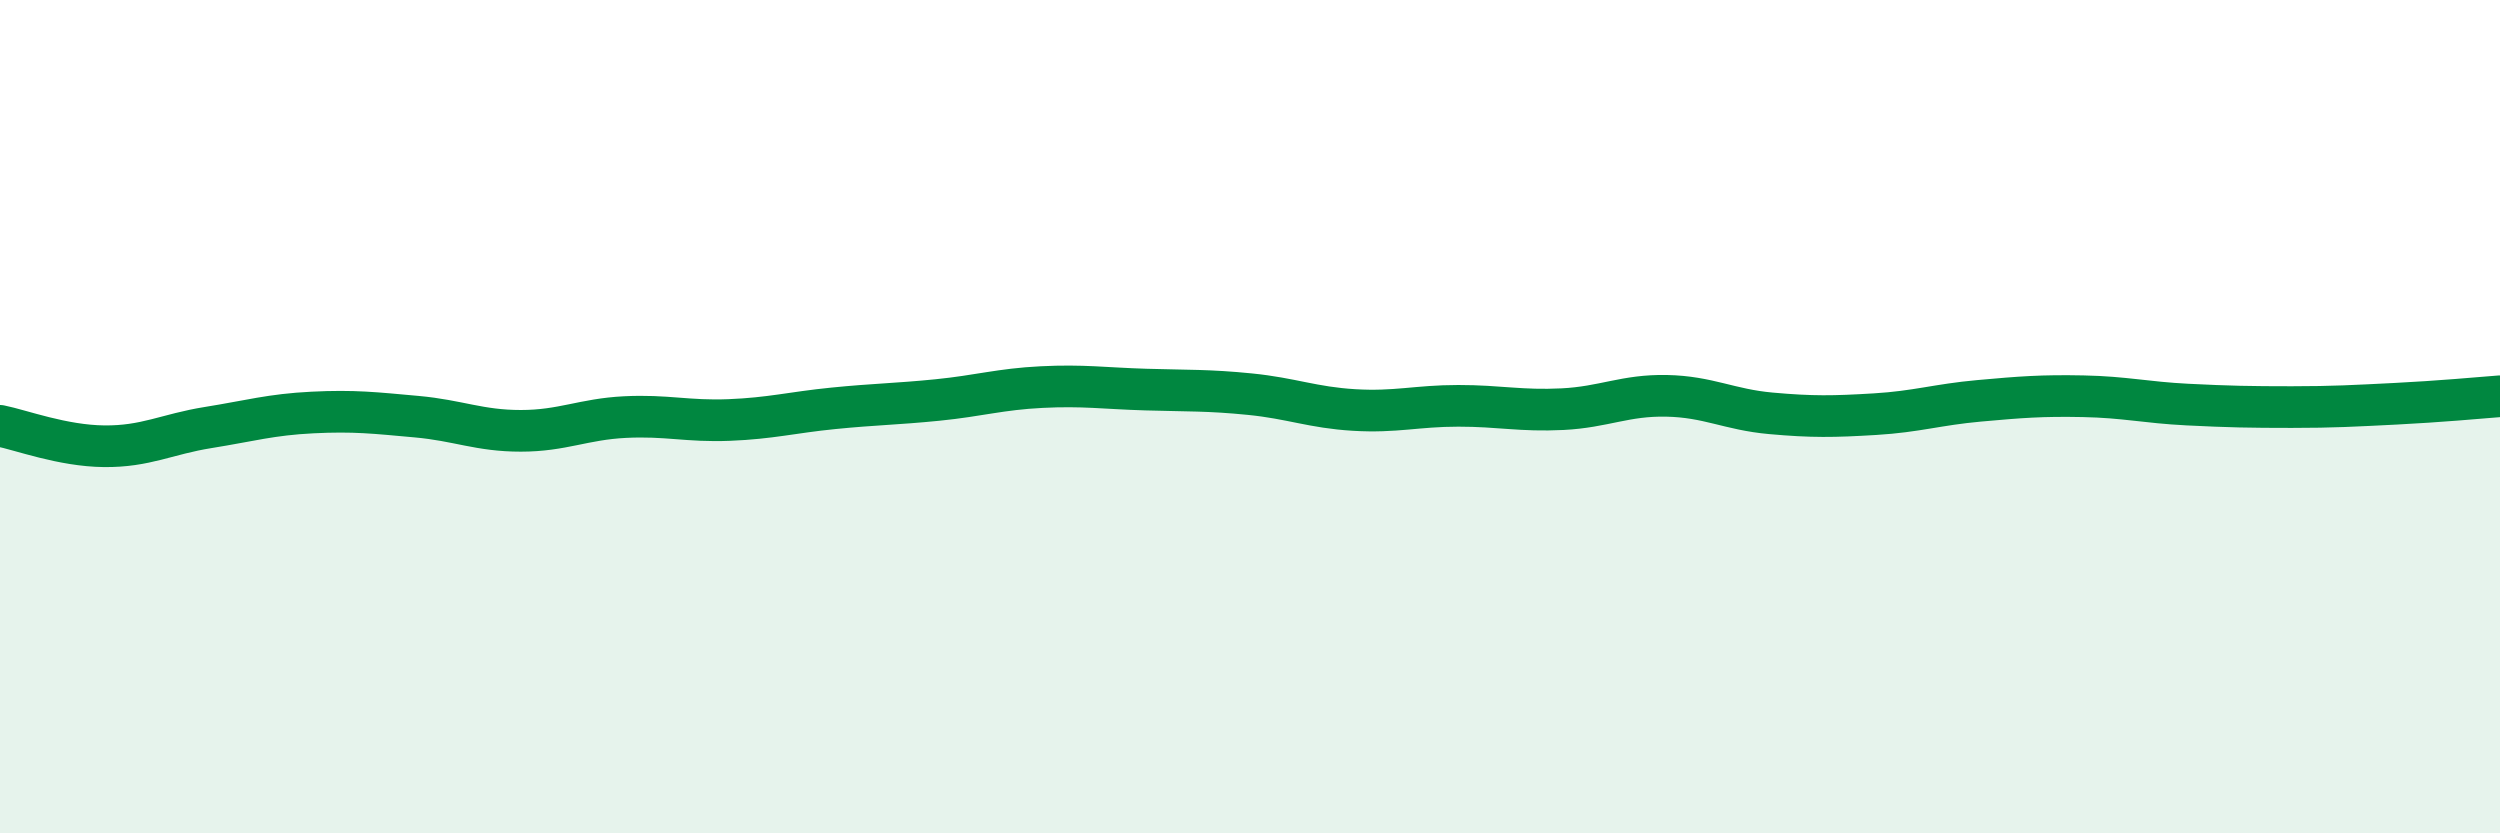
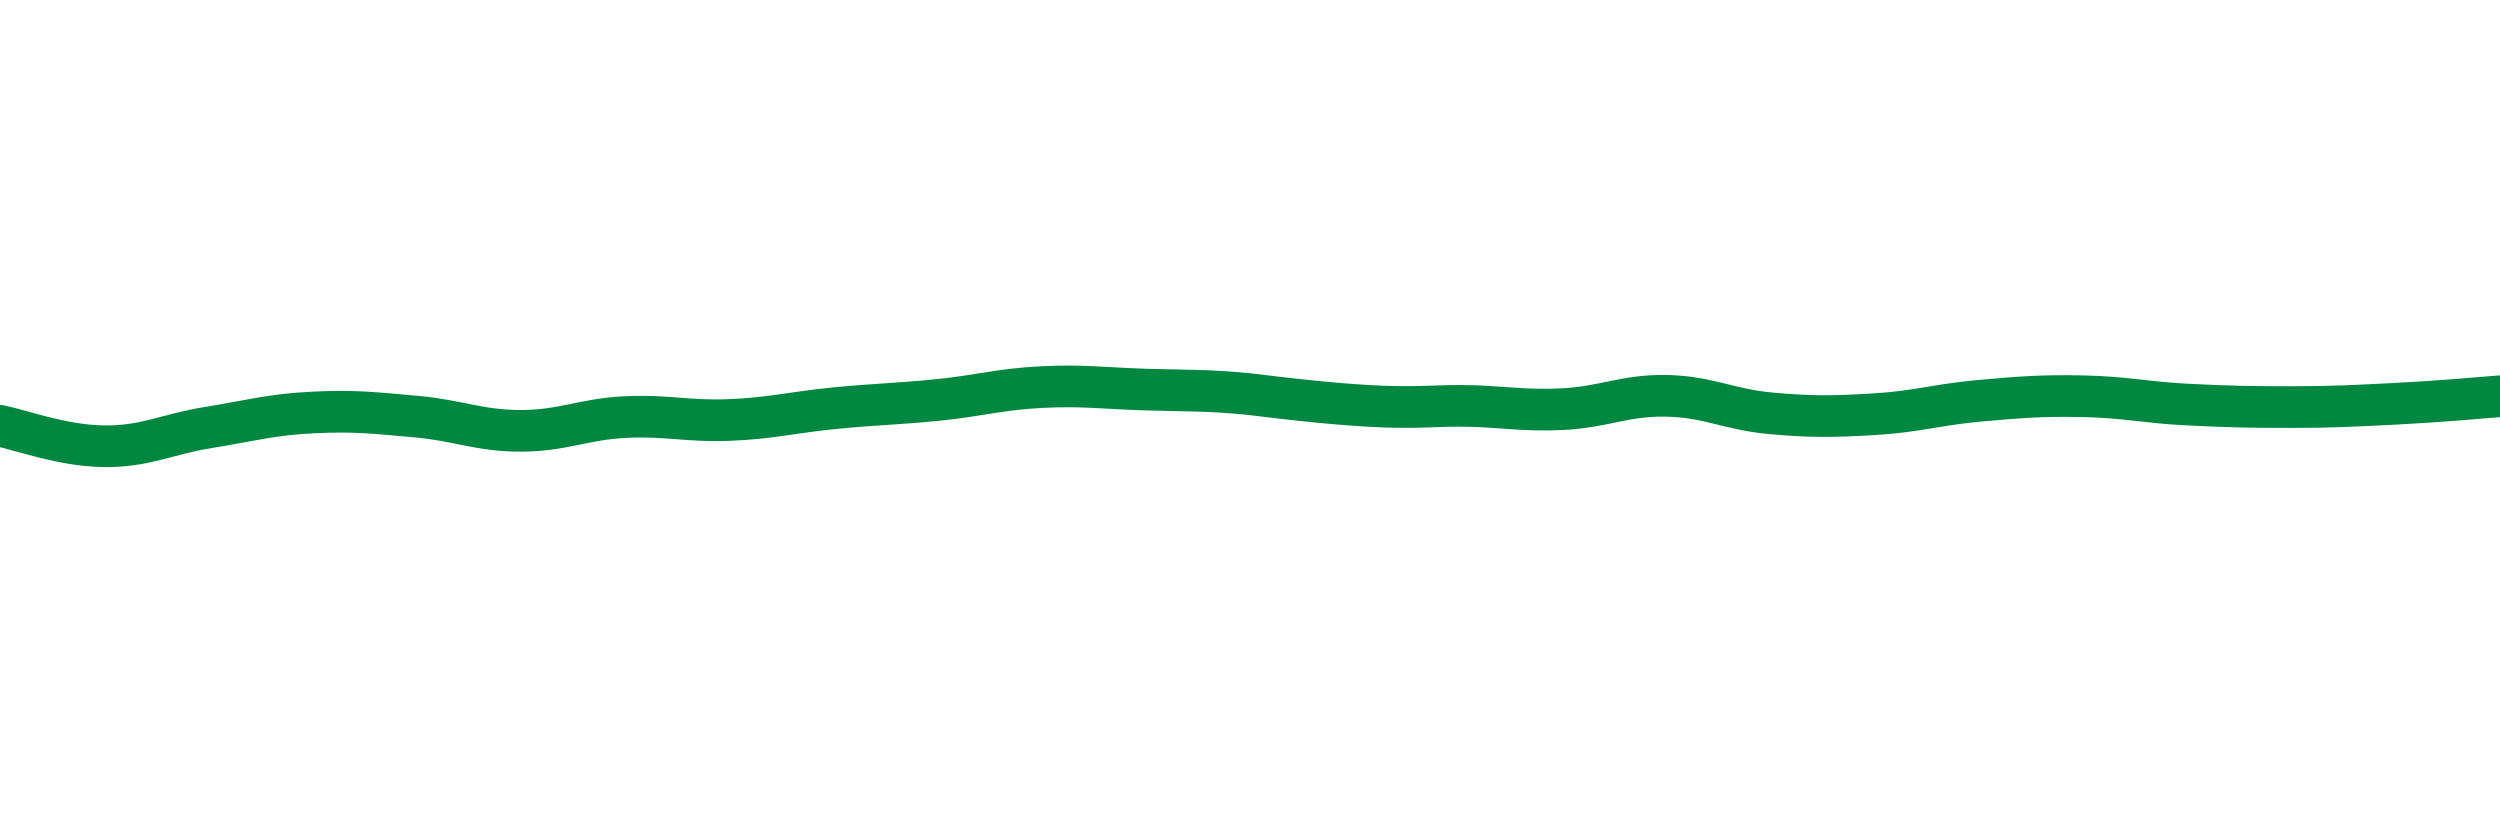
<svg xmlns="http://www.w3.org/2000/svg" width="60" height="20" viewBox="0 0 60 20">
-   <path d="M 0,10.22 C 0.5,10.32 1.5,10.7 2.5,10.71 C 3.5,10.72 4,10.42 5,10.26 C 6,10.1 6.5,9.95 7.5,9.9 C 8.5,9.85 9,9.91 10,10 C 11,10.09 11.5,10.34 12.5,10.34 C 13.5,10.34 14,10.06 15,10.01 C 16,9.96 16.5,10.12 17.5,10.08 C 18.5,10.04 19,9.9 20,9.8 C 21,9.7 21.5,9.7 22.5,9.6 C 23.5,9.5 24,9.34 25,9.29 C 26,9.24 26.5,9.32 27.5,9.35 C 28.5,9.38 29,9.36 30,9.46 C 31,9.56 31.5,9.78 32.5,9.84 C 33.5,9.9 34,9.74 35,9.74 C 36,9.74 36.5,9.87 37.5,9.82 C 38.5,9.77 39,9.48 40,9.5 C 41,9.52 41.5,9.83 42.5,9.92 C 43.5,10.01 44,10 45,9.94 C 46,9.88 46.5,9.71 47.5,9.62 C 48.5,9.53 49,9.49 50,9.51 C 51,9.53 51.5,9.66 52.5,9.71 C 53.5,9.76 54,9.77 55,9.77 C 56,9.77 56.5,9.74 57.5,9.69 C 58.5,9.64 59.5,9.55 60,9.51L60 20L0 20Z" fill="#008740" opacity="0.1" stroke-linecap="round" stroke-linejoin="round" />
-   <path d="M 0,10.22 C 0.5,10.32 1.5,10.7 2.5,10.71 C 3.5,10.72 4,10.42 5,10.26 C 6,10.1 6.5,9.95 7.5,9.9 C 8.5,9.85 9,9.91 10,10 C 11,10.09 11.5,10.34 12.5,10.34 C 13.5,10.34 14,10.06 15,10.01 C 16,9.96 16.5,10.12 17.5,10.08 C 18.5,10.04 19,9.9 20,9.8 C 21,9.7 21.5,9.7 22.5,9.6 C 23.5,9.5 24,9.34 25,9.29 C 26,9.24 26.5,9.32 27.5,9.35 C 28.5,9.38 29,9.36 30,9.46 C 31,9.56 31.5,9.78 32.5,9.84 C 33.5,9.9 34,9.74 35,9.74 C 36,9.74 36.5,9.87 37.5,9.82 C 38.5,9.77 39,9.48 40,9.5 C 41,9.52 41.5,9.83 42.5,9.92 C 43.5,10.01 44,10 45,9.94 C 46,9.88 46.5,9.71 47.5,9.62 C 48.5,9.53 49,9.49 50,9.51 C 51,9.53 51.5,9.66 52.5,9.71 C 53.5,9.76 54,9.77 55,9.77 C 56,9.77 56.5,9.74 57.5,9.69 C 58.5,9.64 59.5,9.55 60,9.51" stroke="#008740" stroke-width="1" fill="none" stroke-linecap="round" stroke-linejoin="round" />
+   <path d="M 0,10.22 C 0.5,10.32 1.5,10.7 2.5,10.71 C 3.5,10.72 4,10.42 5,10.26 C 6,10.1 6.5,9.95 7.5,9.9 C 8.5,9.85 9,9.91 10,10 C 11,10.09 11.5,10.34 12.5,10.34 C 13.5,10.34 14,10.06 15,10.01 C 16,9.96 16.5,10.12 17.5,10.08 C 18.5,10.04 19,9.9 20,9.8 C 21,9.7 21.5,9.7 22.5,9.6 C 23.5,9.5 24,9.34 25,9.29 C 26,9.24 26.5,9.32 27.5,9.35 C 28.5,9.38 29,9.36 30,9.46 C 33.5,9.9 34,9.74 35,9.74 C 36,9.74 36.5,9.87 37.5,9.82 C 38.5,9.77 39,9.48 40,9.5 C 41,9.52 41.5,9.83 42.5,9.92 C 43.5,10.01 44,10 45,9.94 C 46,9.88 46.5,9.71 47.5,9.62 C 48.5,9.53 49,9.49 50,9.51 C 51,9.53 51.5,9.66 52.5,9.71 C 53.5,9.76 54,9.77 55,9.77 C 56,9.77 56.5,9.74 57.5,9.69 C 58.5,9.64 59.5,9.55 60,9.51" stroke="#008740" stroke-width="1" fill="none" stroke-linecap="round" stroke-linejoin="round" />
</svg>